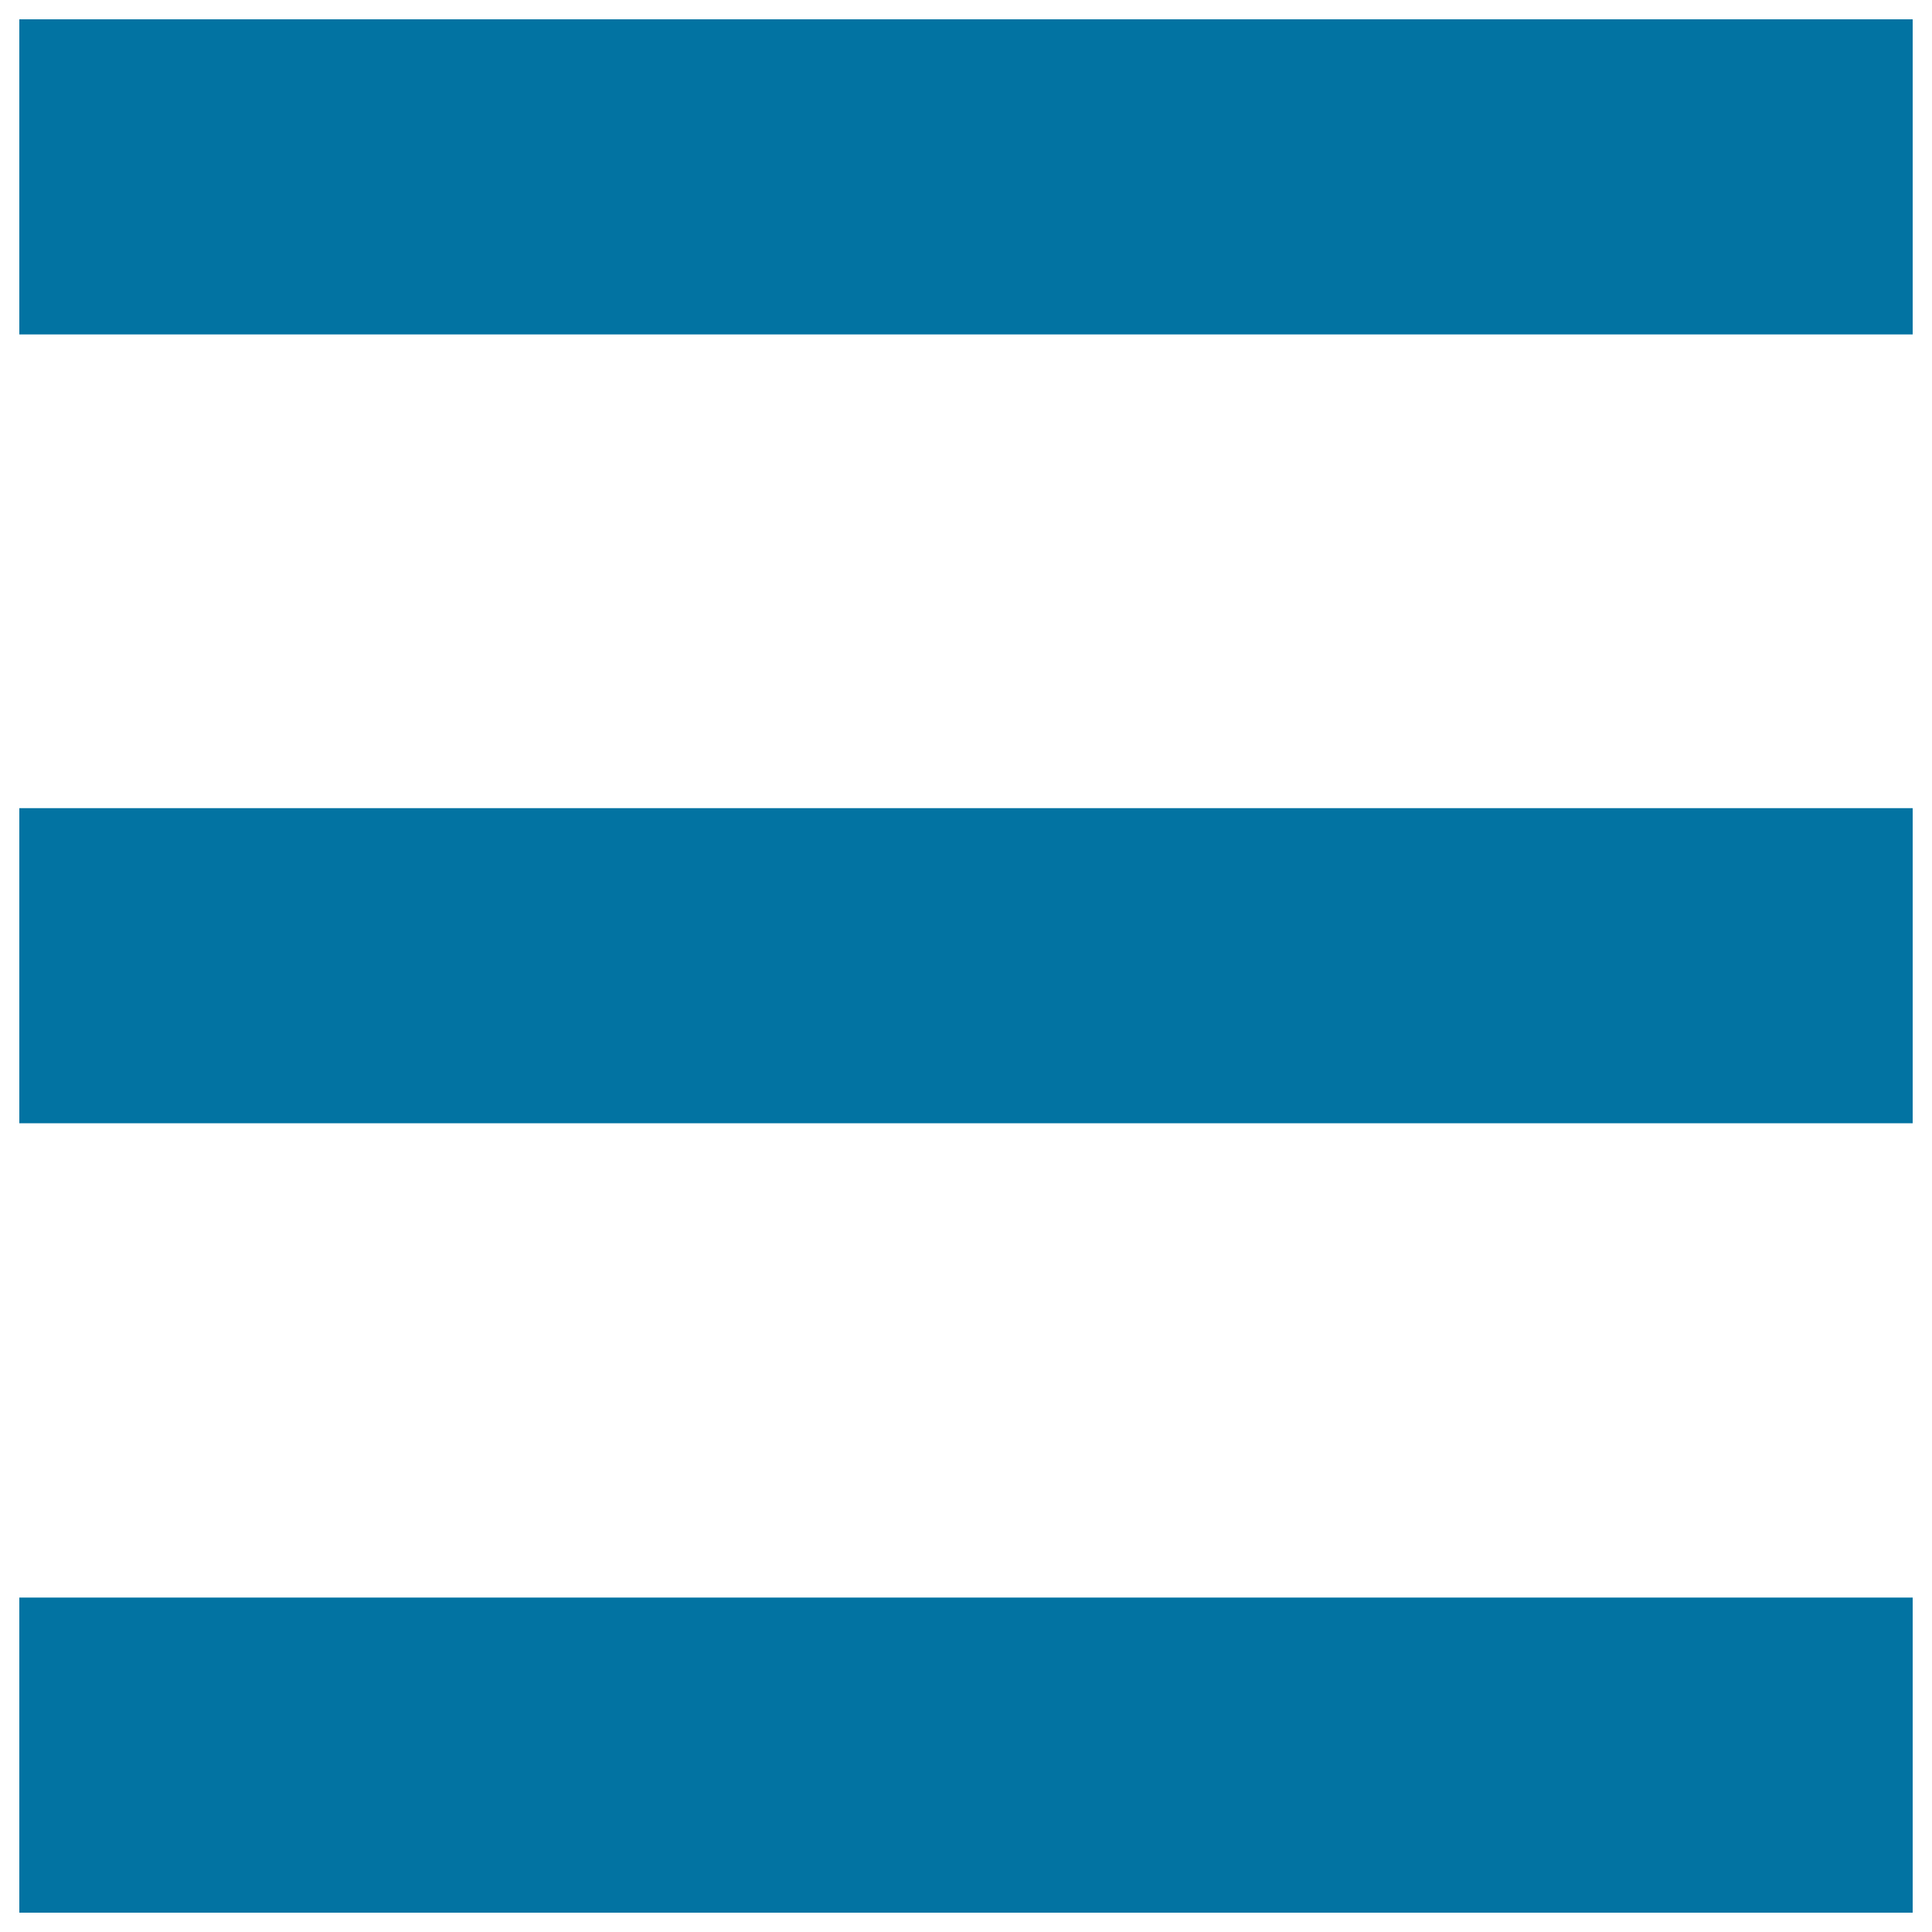
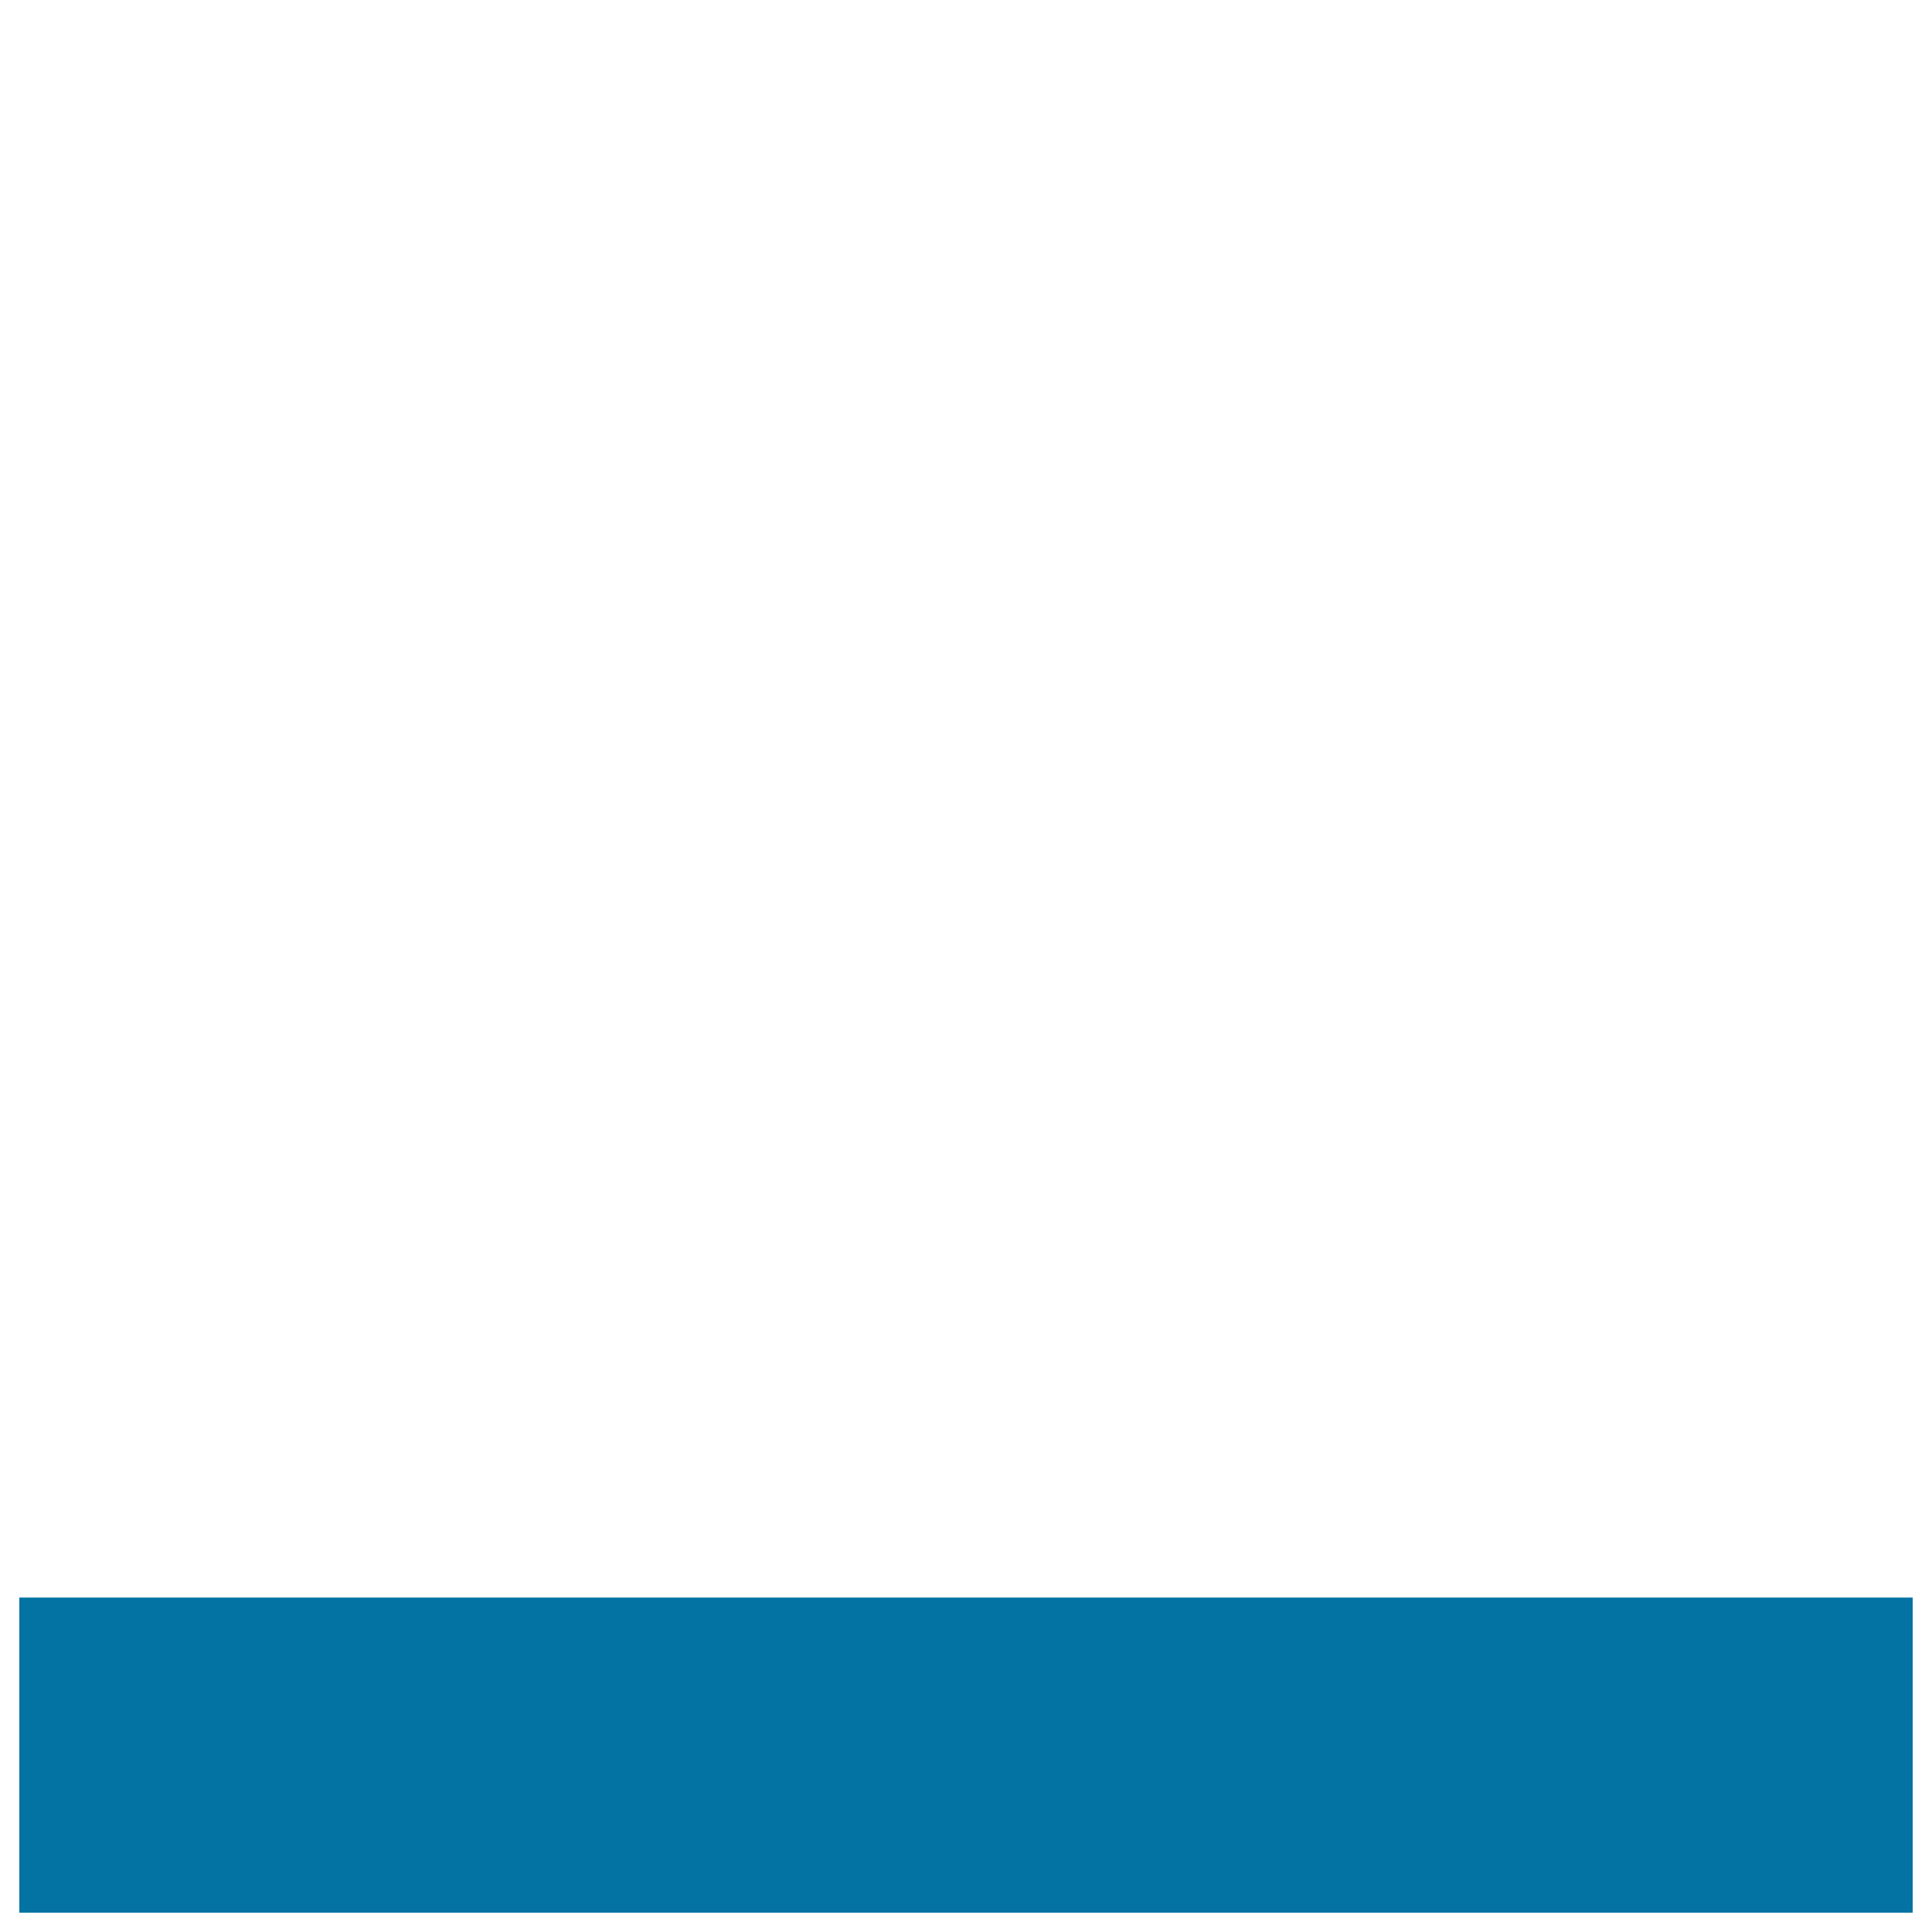
<svg xmlns="http://www.w3.org/2000/svg" viewBox="0 0 1000 1000" style="fill:#0273a2">
  <title>Switch List SVG icon</title>
-   <path d="M10,10h980v163.1H10V10z" />
-   <path d="M10,418.3h980v163.1H10V418.3z" />
  <path d="M10,826.9h980V990H10V826.9z" />
</svg>